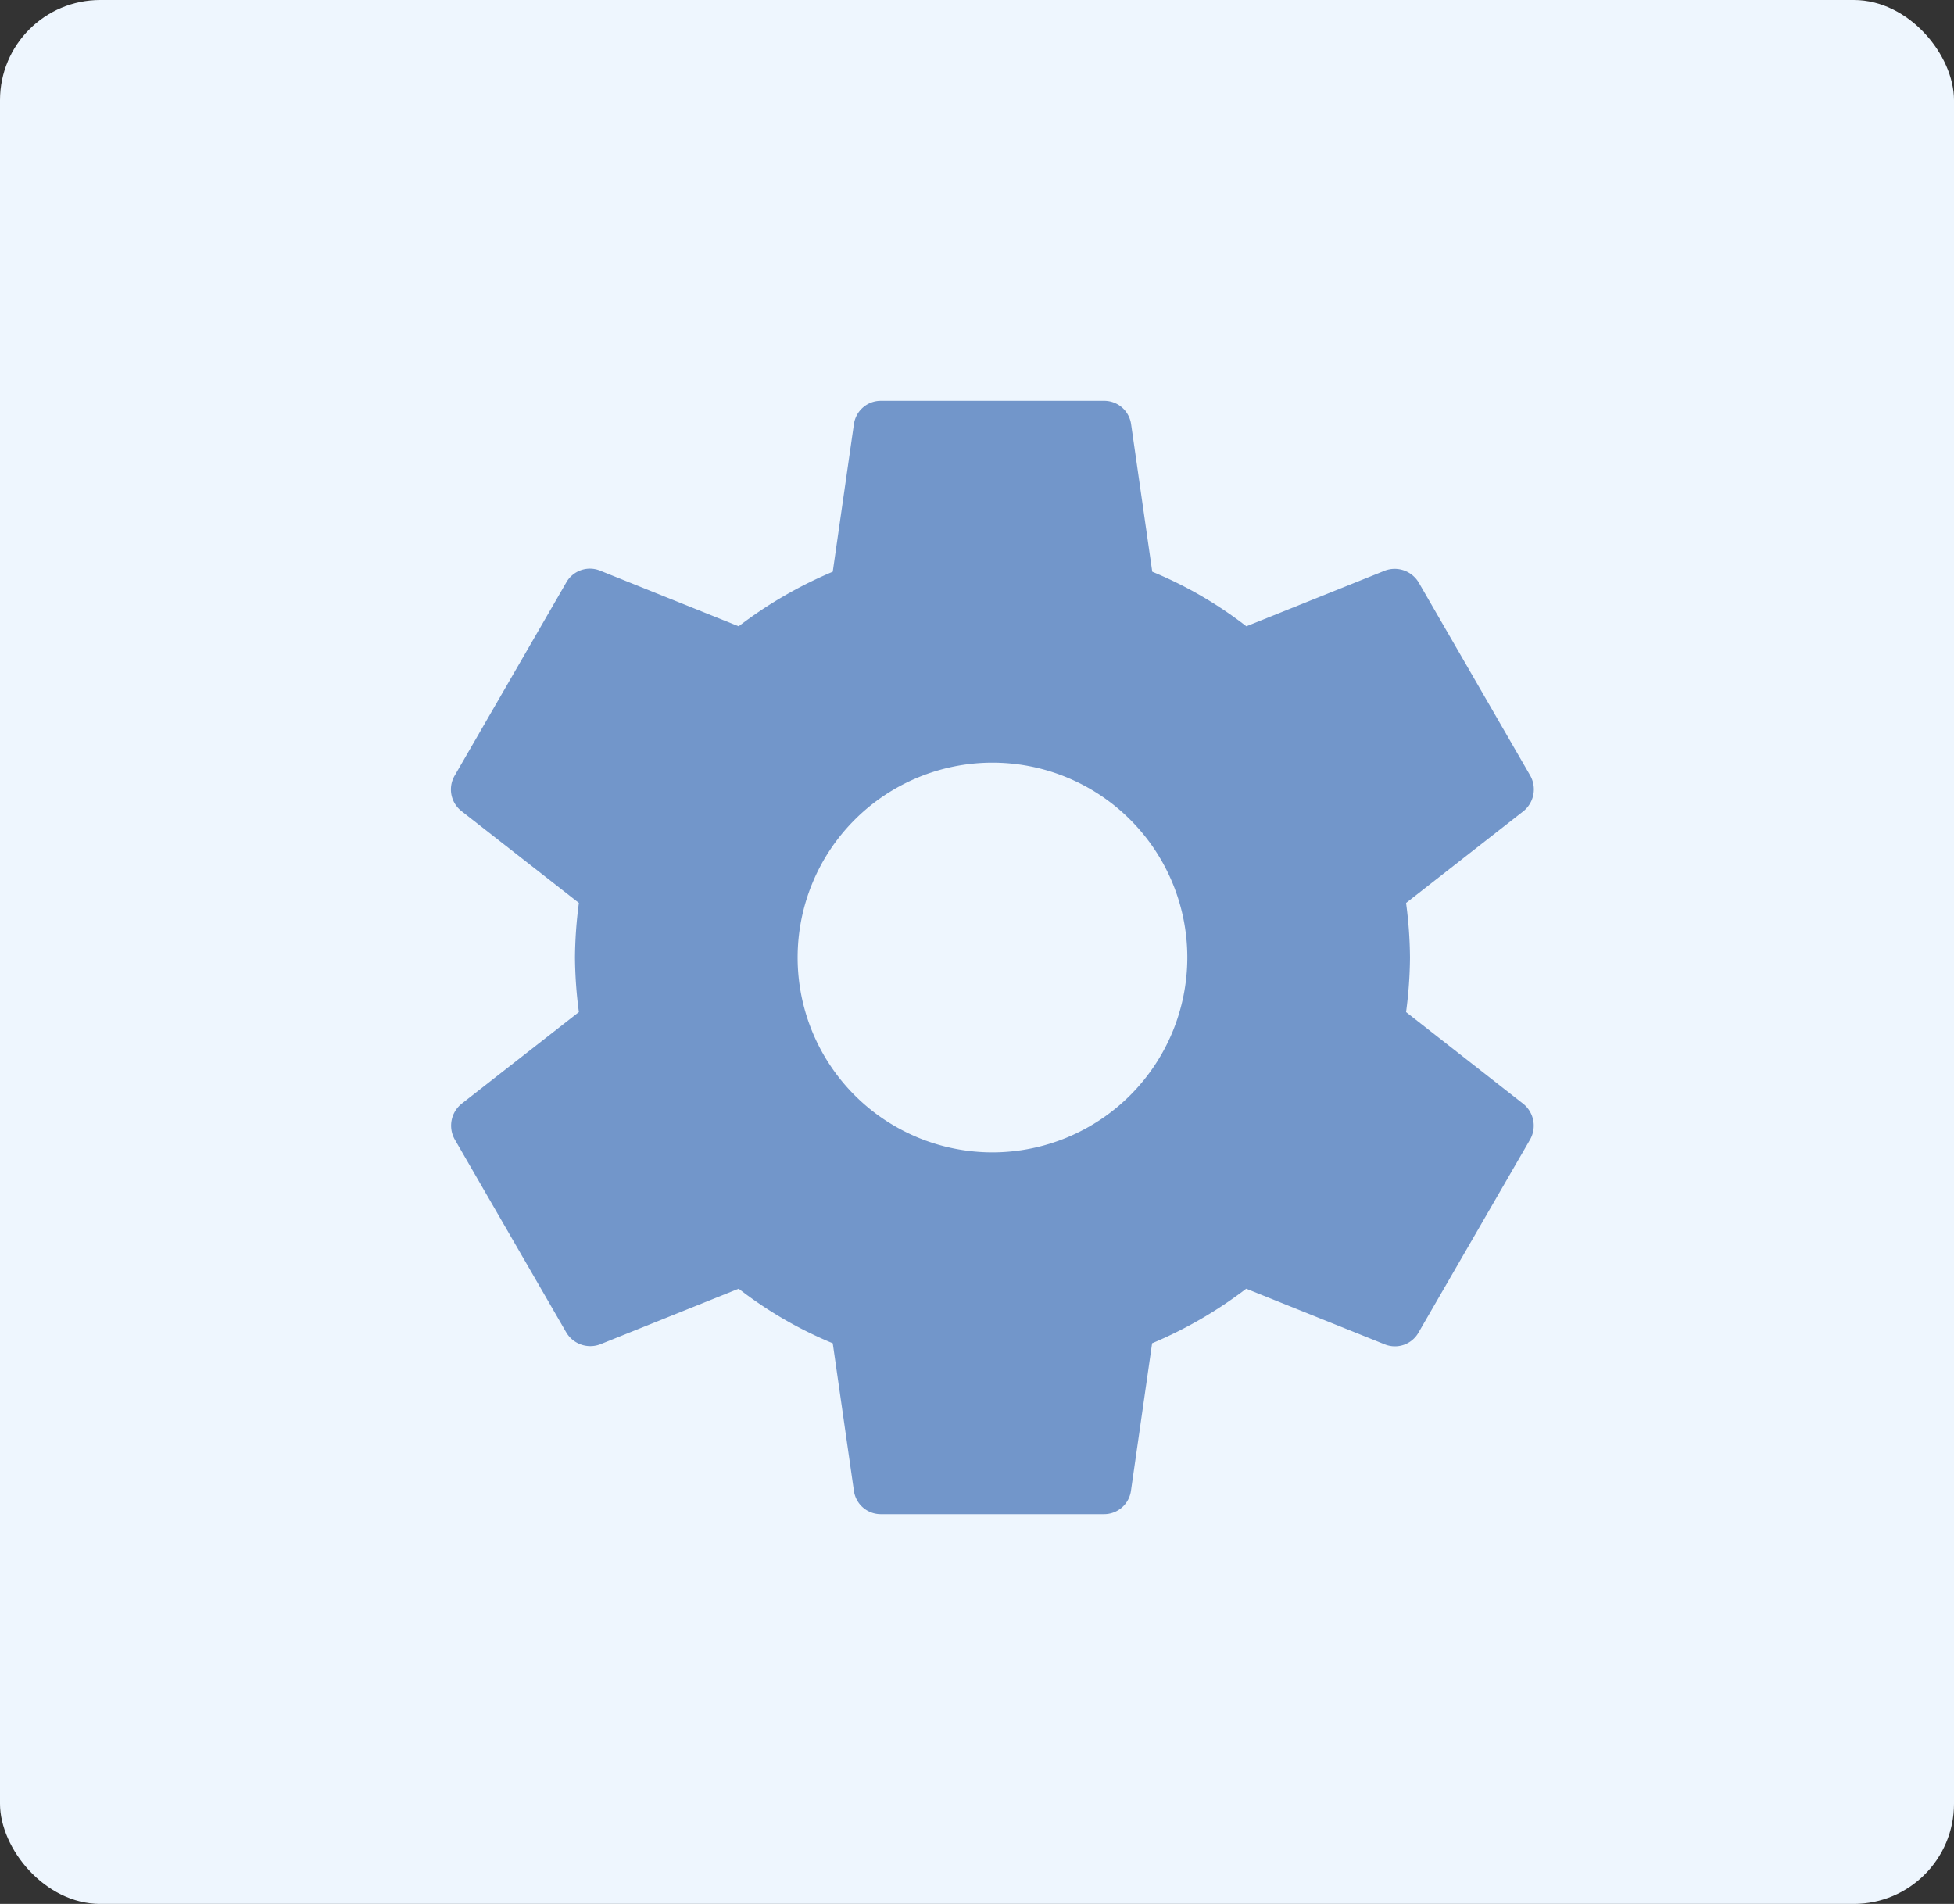
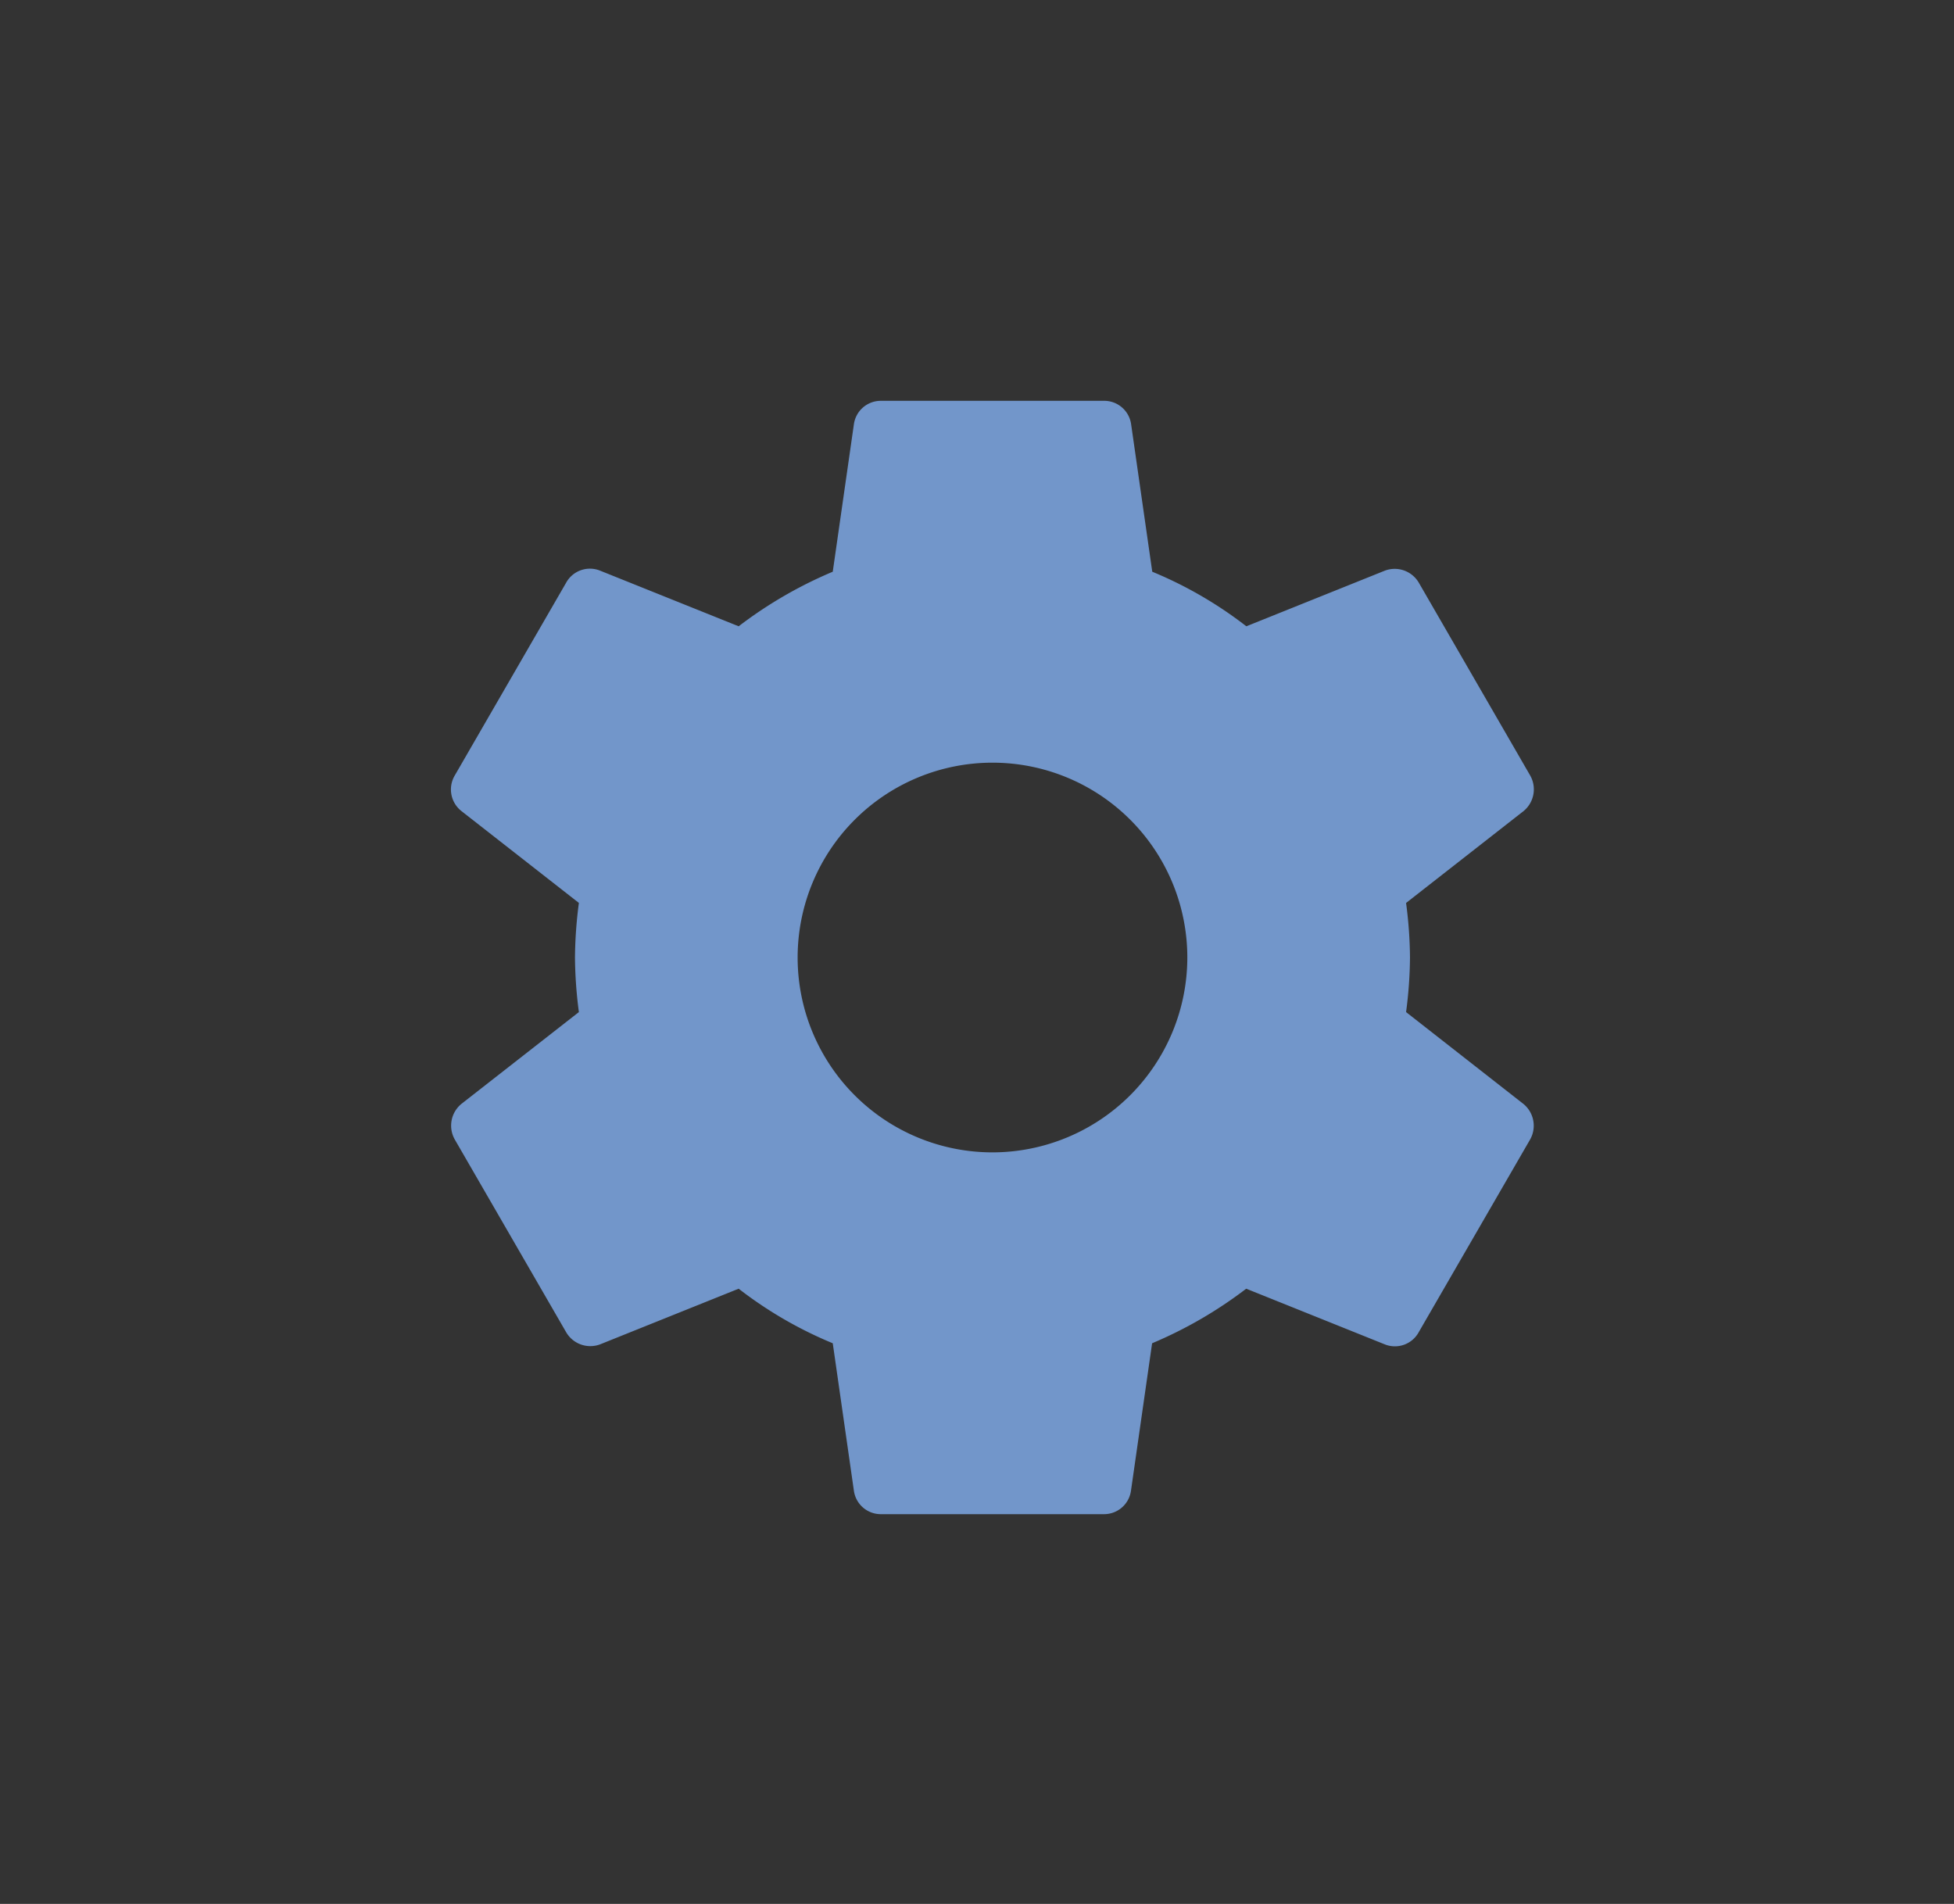
<svg xmlns="http://www.w3.org/2000/svg" width="39" height="38" viewBox="0 0 39 38">
  <rect x="0" y="0" width="39" height="38" fill="#333333" stroke="none" />
  <g id="Product_Development" data-name="Product Development" transform="translate(-1257 -1248)">
-     <rect id="Rectangle_1148" data-name="Rectangle 1148" width="39" height="38" rx="2" transform="translate(1257 1248)" fill="#eef6fe" />
    <path id="Product_Development-2" data-name="Product Development" d="M21.335,14.2a8.658,8.658,0,0,0,.078-1.089,8.659,8.659,0,0,0-.078-1.089l2.344-1.833a.561.561,0,0,0,.133-.711L21.591,5.633a.558.558,0,0,0-.678-.244L18.147,6.5a8.117,8.117,0,0,0-1.878-1.089l-.422-2.944A.542.542,0,0,0,15.3,2H10.858a.542.542,0,0,0-.544.467L9.892,5.411A8.536,8.536,0,0,0,8.014,6.5L5.247,5.389a.542.542,0,0,0-.678.244L2.348,9.477a.548.548,0,0,0,.133.711l2.344,1.833a8.811,8.811,0,0,0-.078,1.089A8.811,8.811,0,0,0,4.825,14.2L2.481,16.032a.561.561,0,0,0-.133.711L4.57,20.588a.558.558,0,0,0,.678.244l2.766-1.111A8.117,8.117,0,0,0,9.892,20.81l.422,2.944a.542.542,0,0,0,.544.467H15.3a.542.542,0,0,0,.544-.467l.422-2.944a8.536,8.536,0,0,0,1.878-1.089l2.766,1.111a.542.542,0,0,0,.678-.244l2.222-3.844a.561.561,0,0,0-.133-.711ZM13.08,17a3.889,3.889,0,1,1,3.889-3.889A3.893,3.893,0,0,1,13.08,17Z" transform="translate(1263.729 1254)" fill="#7296ca" />
  </g>
</svg>